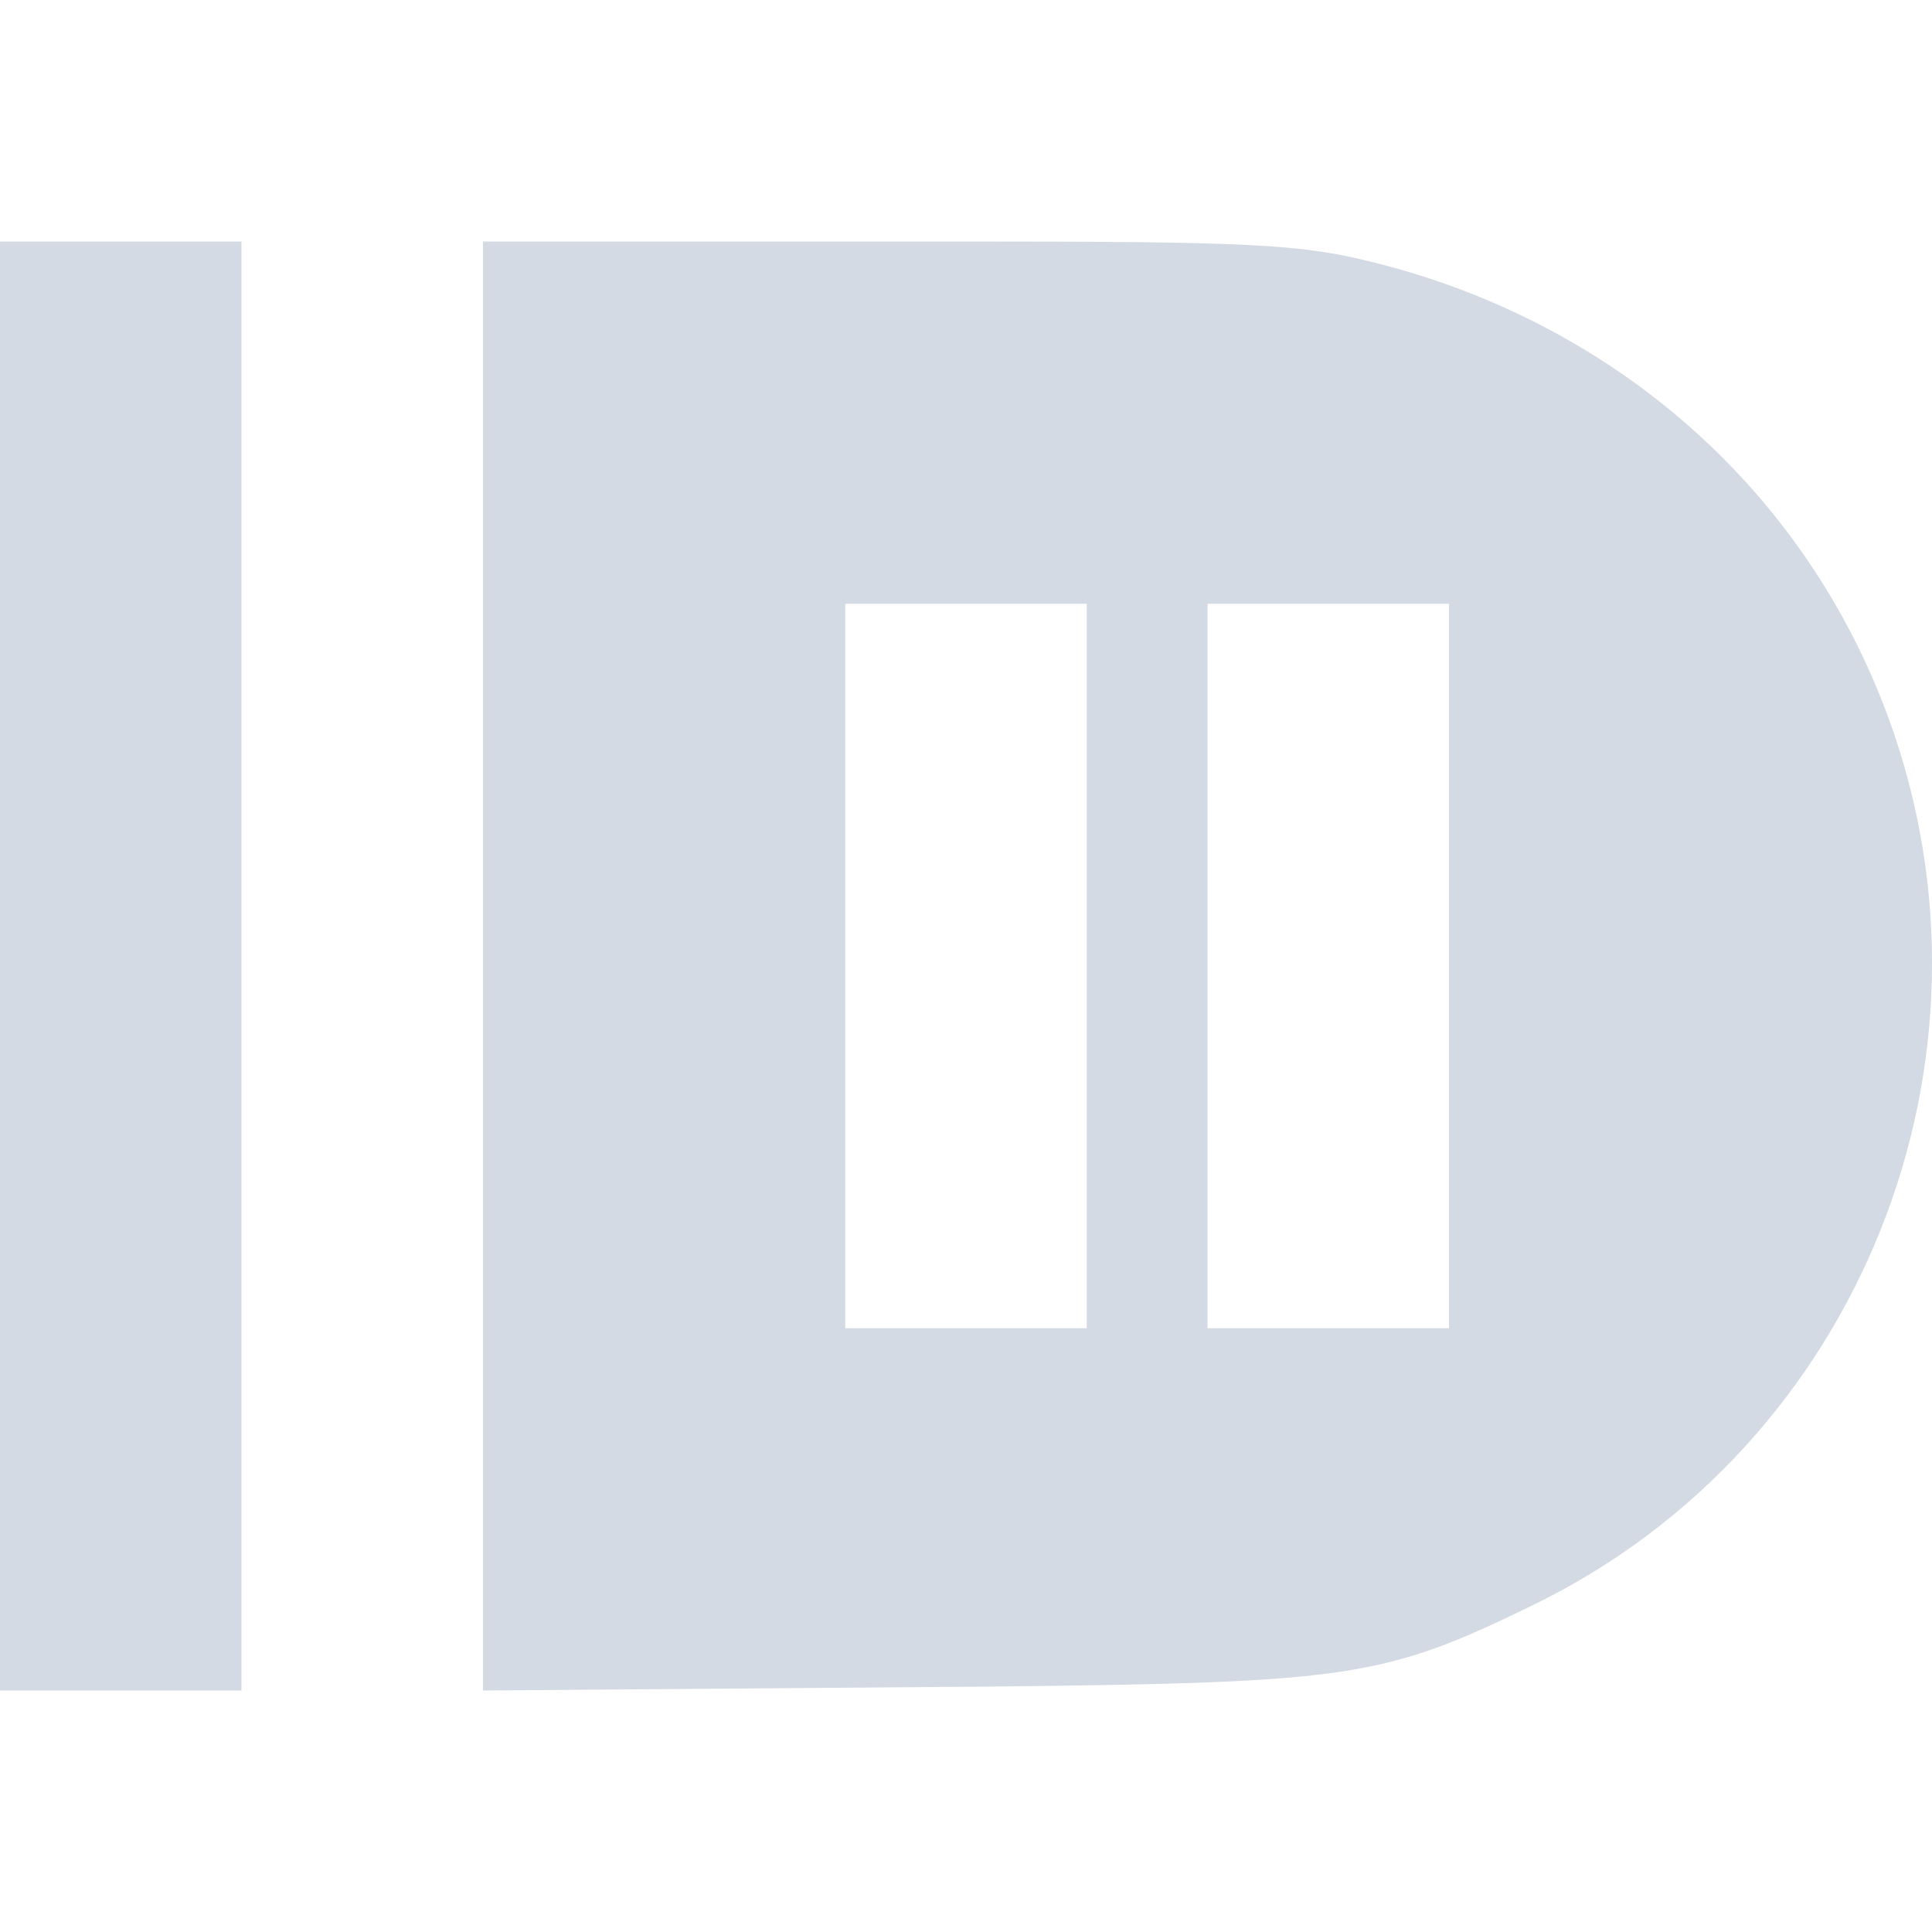
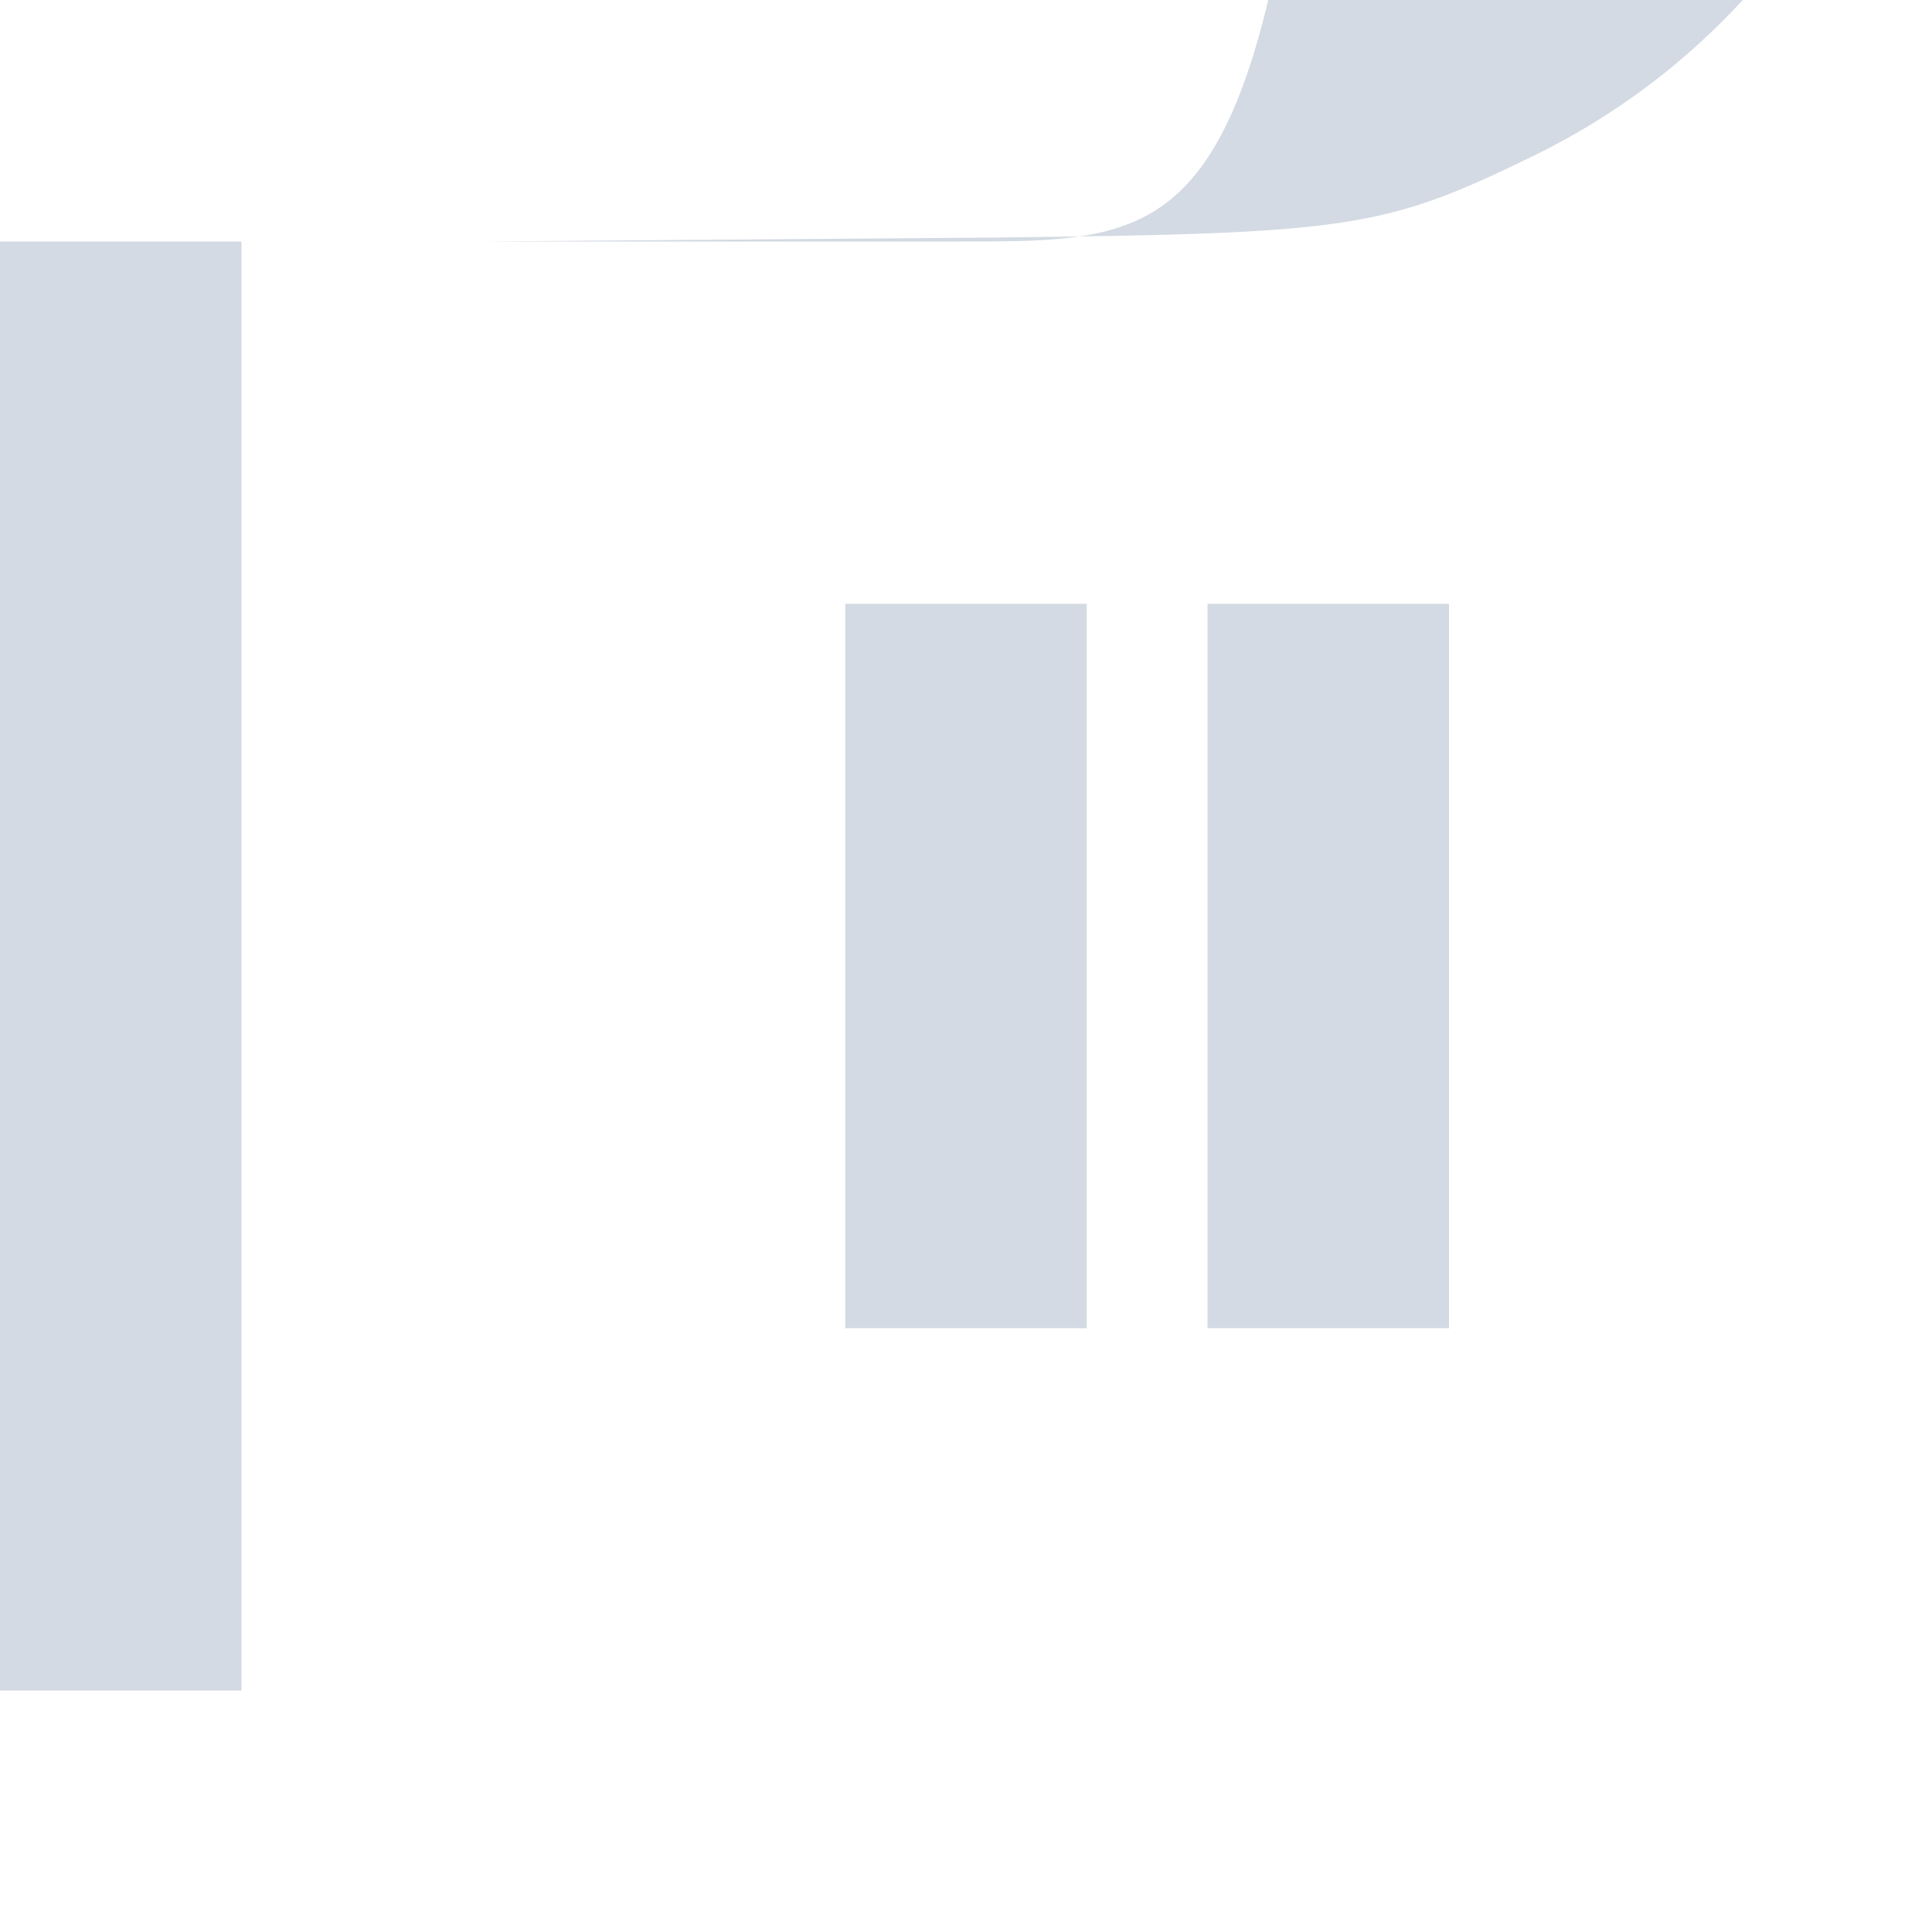
<svg xmlns="http://www.w3.org/2000/svg" width="16" height="16">
  <defs>
    <style id="current-color-scheme" type="text/css" />
  </defs>
-   <path d="M0 2v12h2V2zm4 0v12l4.252-.033c2.931-.033 3.208-.072 4.447-.676 2.702-1.316 3.98-4.505 2.941-7.344-.686-1.875-2.247-3.262-4.236-3.767C10.779 2.02 10.383 2 7.955 2zm3 3h2v6H7zm3 0h2v6h-2z" fill="currentColor" color="#d3dae3" />
+   <path d="M0 2v12h2V2zm4 0l4.252-.033c2.931-.033 3.208-.072 4.447-.676 2.702-1.316 3.98-4.505 2.941-7.344-.686-1.875-2.247-3.262-4.236-3.767C10.779 2.02 10.383 2 7.955 2zm3 3h2v6H7zm3 0h2v6h-2z" fill="currentColor" color="#d3dae3" />
</svg>